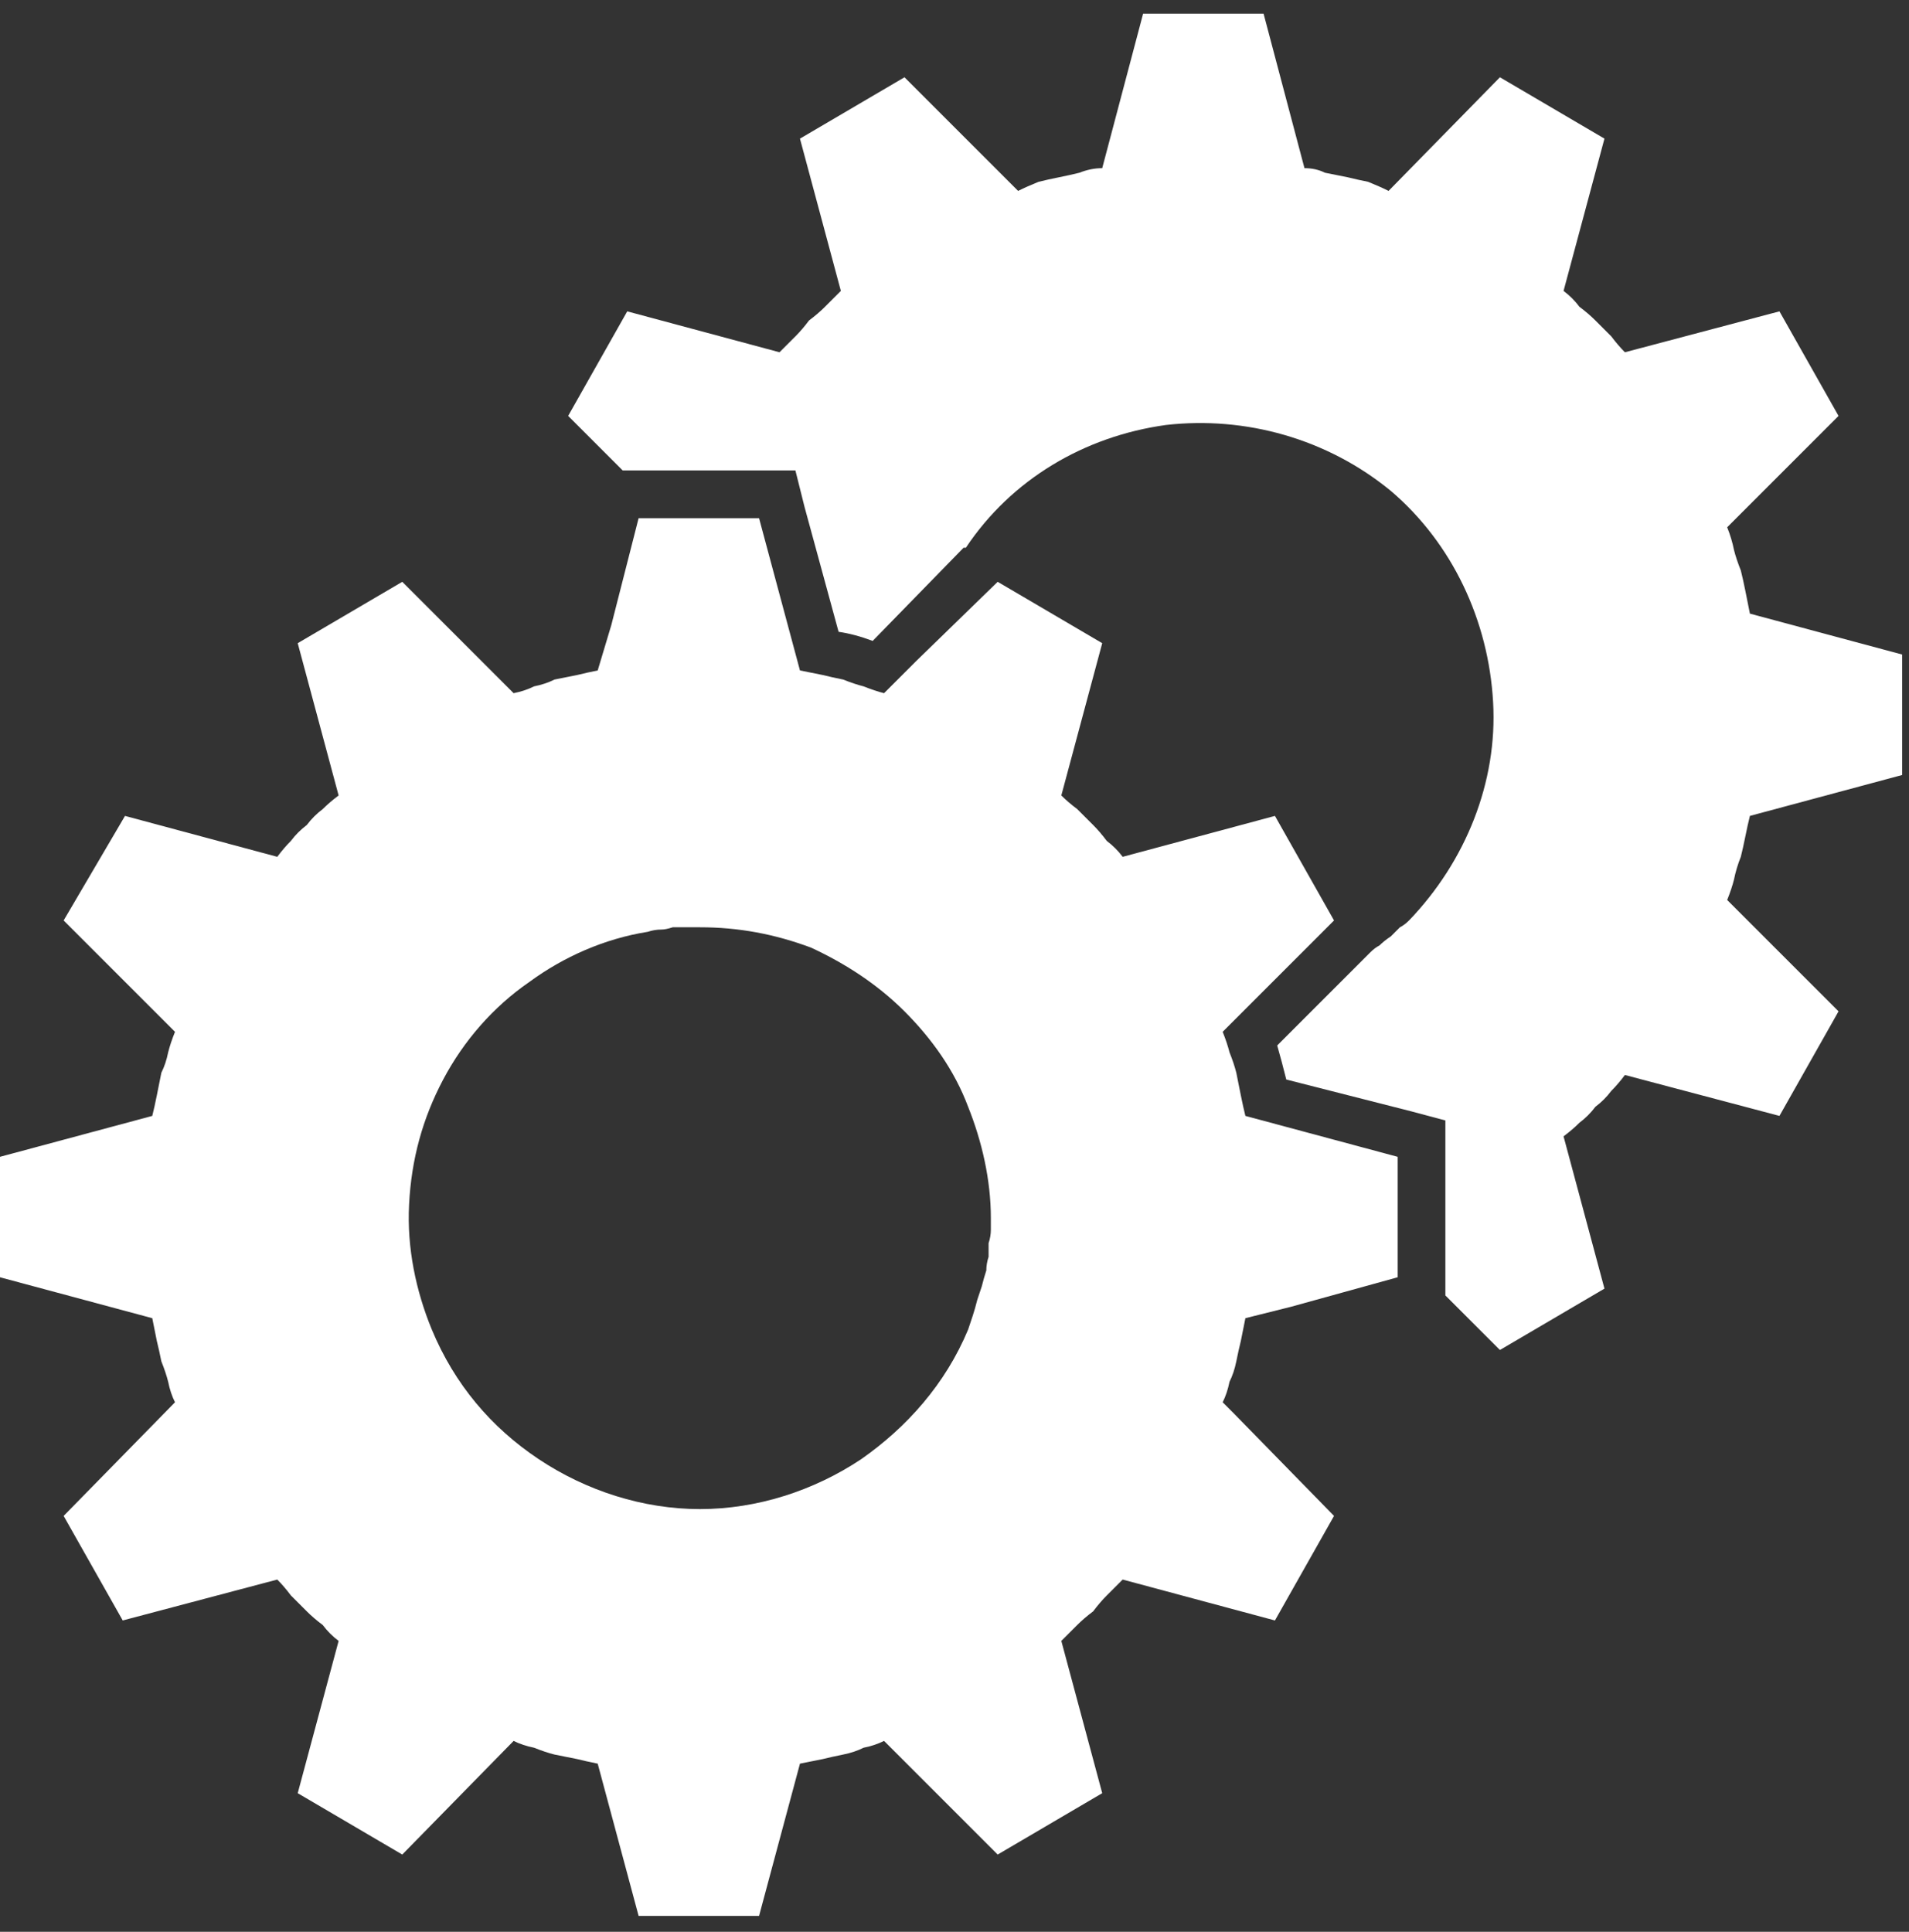
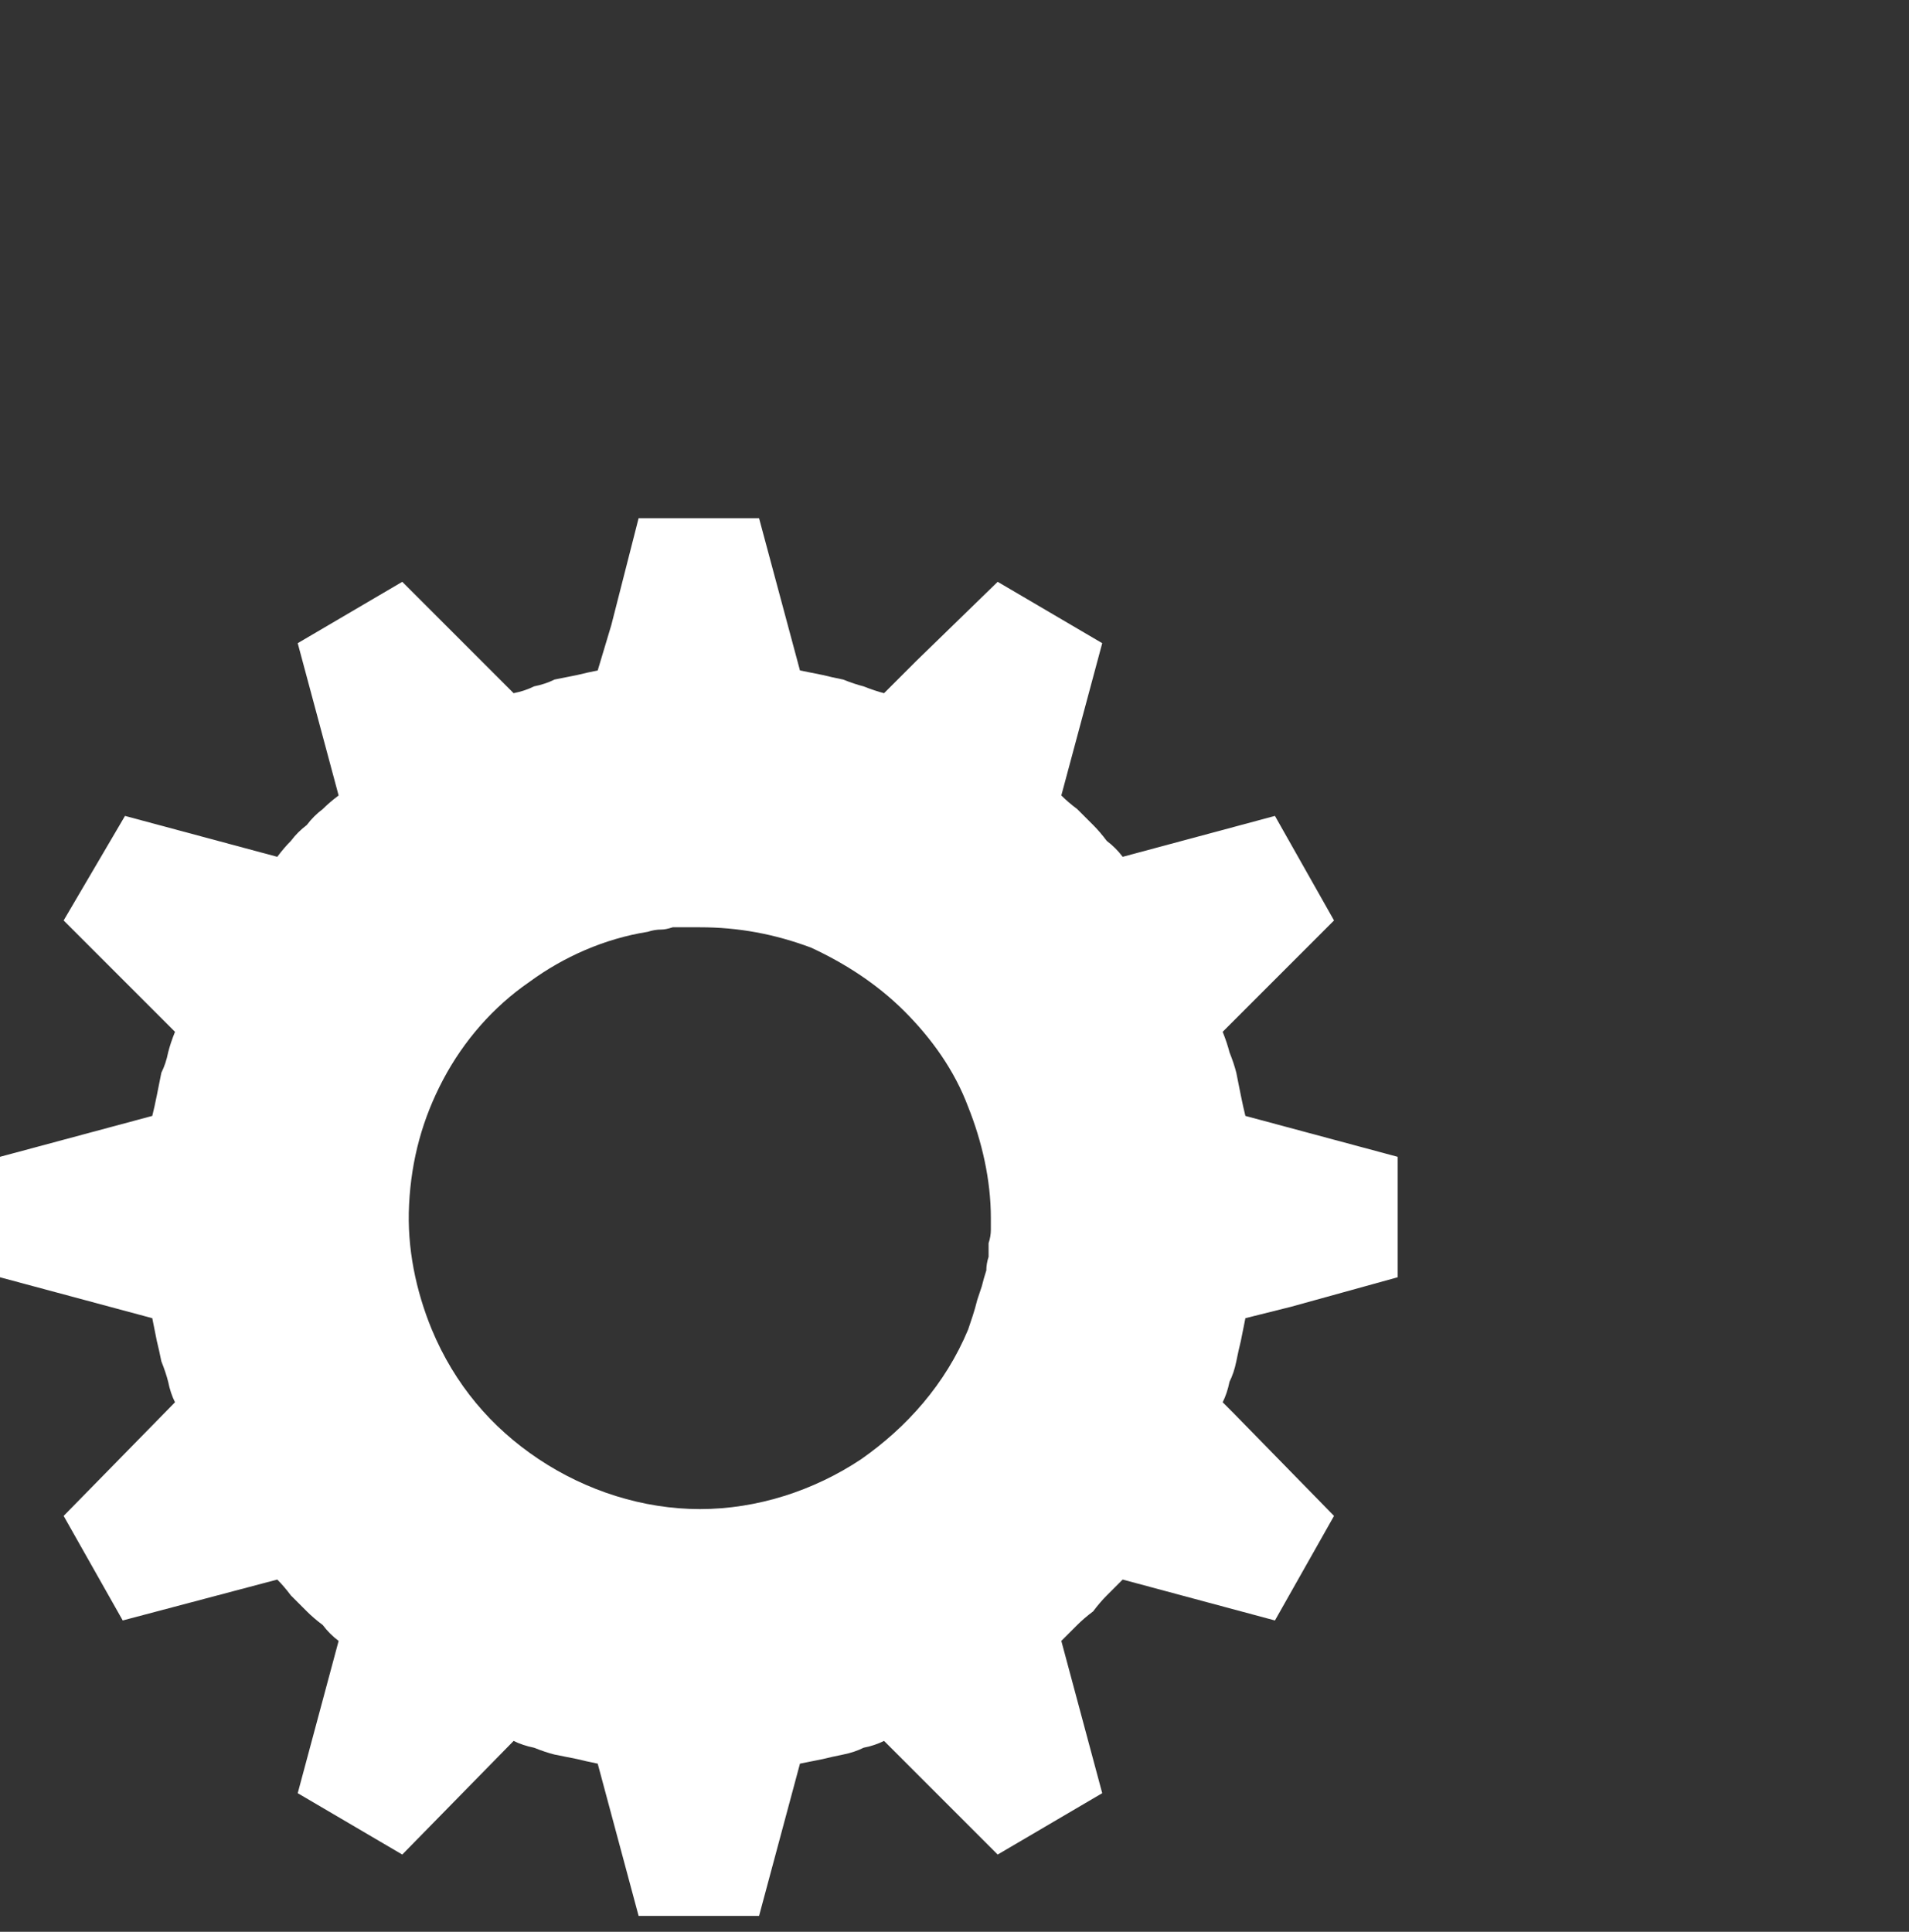
<svg xmlns="http://www.w3.org/2000/svg" version="1.2" viewBox="0 0 84 85" width="84" height="85">
  <rect x="0" y="0" width="84" height="85" fill="#333333" stroke="none" />
  <title>icon-about-1b</title>
  <defs>
    <clipPath clipPathUnits="userSpaceOnUse" id="cp1">
      <path d="m-29-30h600v140h-600z" />
    </clipPath>
  </defs>
  <style>
		.s0 { fill: #ffffff } 
	</style>
  <g id="Clip-Path: COVE_Jira_W" clip-path="url(#cp1)">
    <g id="COVE_Jira_W">
      <g id="Group_47226">
-         <path id="Path_67232" class="s0" d="m56.2 46l4-4 0.1-0.1q0.2-0.2 0.4-0.3 0.2-0.2 0.5-0.4 0.2-0.2 0.4-0.4 0.2-0.1 0.4-0.3c2.5-2.6 3.9-6.1 3.7-9.6-0.2-3.6-1.8-7-4.5-9.3-2.8-2.3-6.4-3.3-9.9-2.9-3.6 0.5-6.8 2.4-8.8 5.4h-0.1l-4 4.1q-0.8-0.3-1.5-0.4l-1.5-5.5-0.4-1.6h-7.6l-2.4-2.4 2.6-4.6 6.7 1.8q0.3-0.3 0.7-0.7 0.3-0.3 0.6-0.7 0.4-0.3 0.7-0.6 0.4-0.4 0.7-0.7l-1.8-6.7 4.6-2.7 5 5q0.4-0.2 0.9-0.4 0.4-0.1 0.9-0.2 0.5-0.1 0.9-0.2 0.5-0.2 1-0.2l1.8-6.8h5.3l1.8 6.8q0.5 0 0.9 0.2 0.5 0.1 1 0.2 0.4 0.1 0.9 0.2 0.5 0.2 0.9 0.4l4.9-5 4.6 2.7-1.8 6.7q0.4 0.3 0.7 0.7 0.4 0.3 0.7 0.6 0.4 0.4 0.7 0.7 0.3 0.4 0.6 0.7l6.8-1.8 2.6 4.6-4.9 4.9q0.2 0.5 0.3 1 0.1 0.4 0.3 0.9 0.1 0.4 0.2 0.9 0.1 0.5 0.2 1l6.7 1.8v5.3l-6.7 1.8q-0.1 0.4-0.2 0.9-0.1 0.5-0.2 0.9-0.2 0.5-0.3 1-0.1 0.4-0.3 0.9l4.9 4.9-2.6 4.6-6.8-1.8q-0.3 0.4-0.6 0.7-0.3 0.4-0.7 0.7-0.3 0.4-0.7 0.7-0.3 0.3-0.7 0.6l1.8 6.7-4.6 2.7-2.4-2.4v-7.7l-1.5-0.4-5.5-1.4q-0.2-0.8-0.4-1.5z" />
        <path id="Path_67233" class="s0" d="m0 56.2v-5.3l6.7-1.8q0.1-0.4 0.2-0.9 0.1-0.5 0.2-1 0.2-0.4 0.3-0.9 0.1-0.4 0.3-0.9l-4.9-4.9 2.7-4.6 6.7 1.8q0.3-0.4 0.6-0.7 0.3-0.4 0.7-0.7 0.3-0.4 0.7-0.7 0.3-0.3 0.7-0.6l-1.8-6.7 4.6-2.7 4.5 4.5 0.4 0.4q0.5-0.1 0.9-0.3 0.5-0.1 0.9-0.3 0.5-0.1 1-0.2 0.4-0.1 0.9-0.2l0.6-2 1.2-4.7h5.3l1.8 6.7q0.5 0.1 1 0.2 0.4 0.1 0.9 0.2 0.5 0.2 0.9 0.3 0.5 0.2 0.9 0.3l1.4-1.4 3.6-3.5 4.6 2.7-1.8 6.7q0.3 0.3 0.7 0.6 0.3 0.3 0.7 0.7 0.3 0.3 0.6 0.7 0.4 0.3 0.7 0.7l6.7-1.8 2.6 4.6-3.5 3.5-1.4 1.4q0.2 0.5 0.3 0.9 0.2 0.5 0.3 0.9 0.1 0.5 0.2 1 0.1 0.5 0.2 0.9l6.7 1.8v5.3l-4.7 1.3-2 0.5q-0.1 0.5-0.2 1-0.1 0.4-0.2 0.9-0.1 0.5-0.3 0.9-0.1 0.5-0.3 0.9l0.5 0.5 4.4 4.5-2.6 4.6-6.7-1.8q-0.3 0.3-0.7 0.7-0.3 0.3-0.6 0.7-0.4 0.3-0.7 0.6-0.4 0.4-0.7 0.7l1.8 6.7-4.6 2.7-5-5q-0.4 0.2-0.9 0.3-0.4 0.2-0.9 0.3-0.5 0.1-0.9 0.2-0.5 0.1-1 0.2l-1.8 6.7h-5.3l-1.8-6.7q-0.5-0.1-0.9-0.2-0.5-0.1-1-0.2-0.4-0.1-0.9-0.3-0.5-0.1-0.9-0.3l-4.9 5-4.6-2.7 1.8-6.7q-0.4-0.3-0.7-0.7-0.4-0.3-0.7-0.6-0.4-0.4-0.7-0.7-0.3-0.4-0.6-0.7l-6.8 1.8-2.6-4.6 4.9-5q-0.2-0.4-0.3-0.9-0.1-0.4-0.3-0.9-0.1-0.5-0.2-0.9-0.1-0.5-0.2-1zm19 2.3c1 2.4 2.6 4.3 4.7 5.7 2.1 1.4 4.6 2.2 7.1 2.2 2.5 0 5-0.8 7.1-2.2 2-1.4 3.7-3.3 4.7-5.7q0.1-0.3 0.2-0.6 0.1-0.3 0.2-0.7 0.1-0.3 0.2-0.6 0.1-0.4 0.2-0.7 0-0.3 0.1-0.6 0-0.3 0-0.6 0.1-0.3 0.1-0.6 0-0.2 0-0.5c0-1.7-0.4-3.4-1-4.9-0.6-1.6-1.6-3-2.8-4.2-1.2-1.2-2.6-2.1-4.1-2.8-1.6-0.6-3.2-0.9-4.9-0.9q-0.3 0-0.6 0-0.3 0-0.6 0-0.3 0.1-0.5 0.1-0.3 0-0.6 0.1c-1.9 0.3-3.7 1.1-5.2 2.2-1.6 1.1-2.9 2.6-3.8 4.3-0.9 1.7-1.4 3.5-1.5 5.5-0.1 1.9 0.3 3.8 1 5.5z" />
      </g>
    </g>
  </g>
</svg>